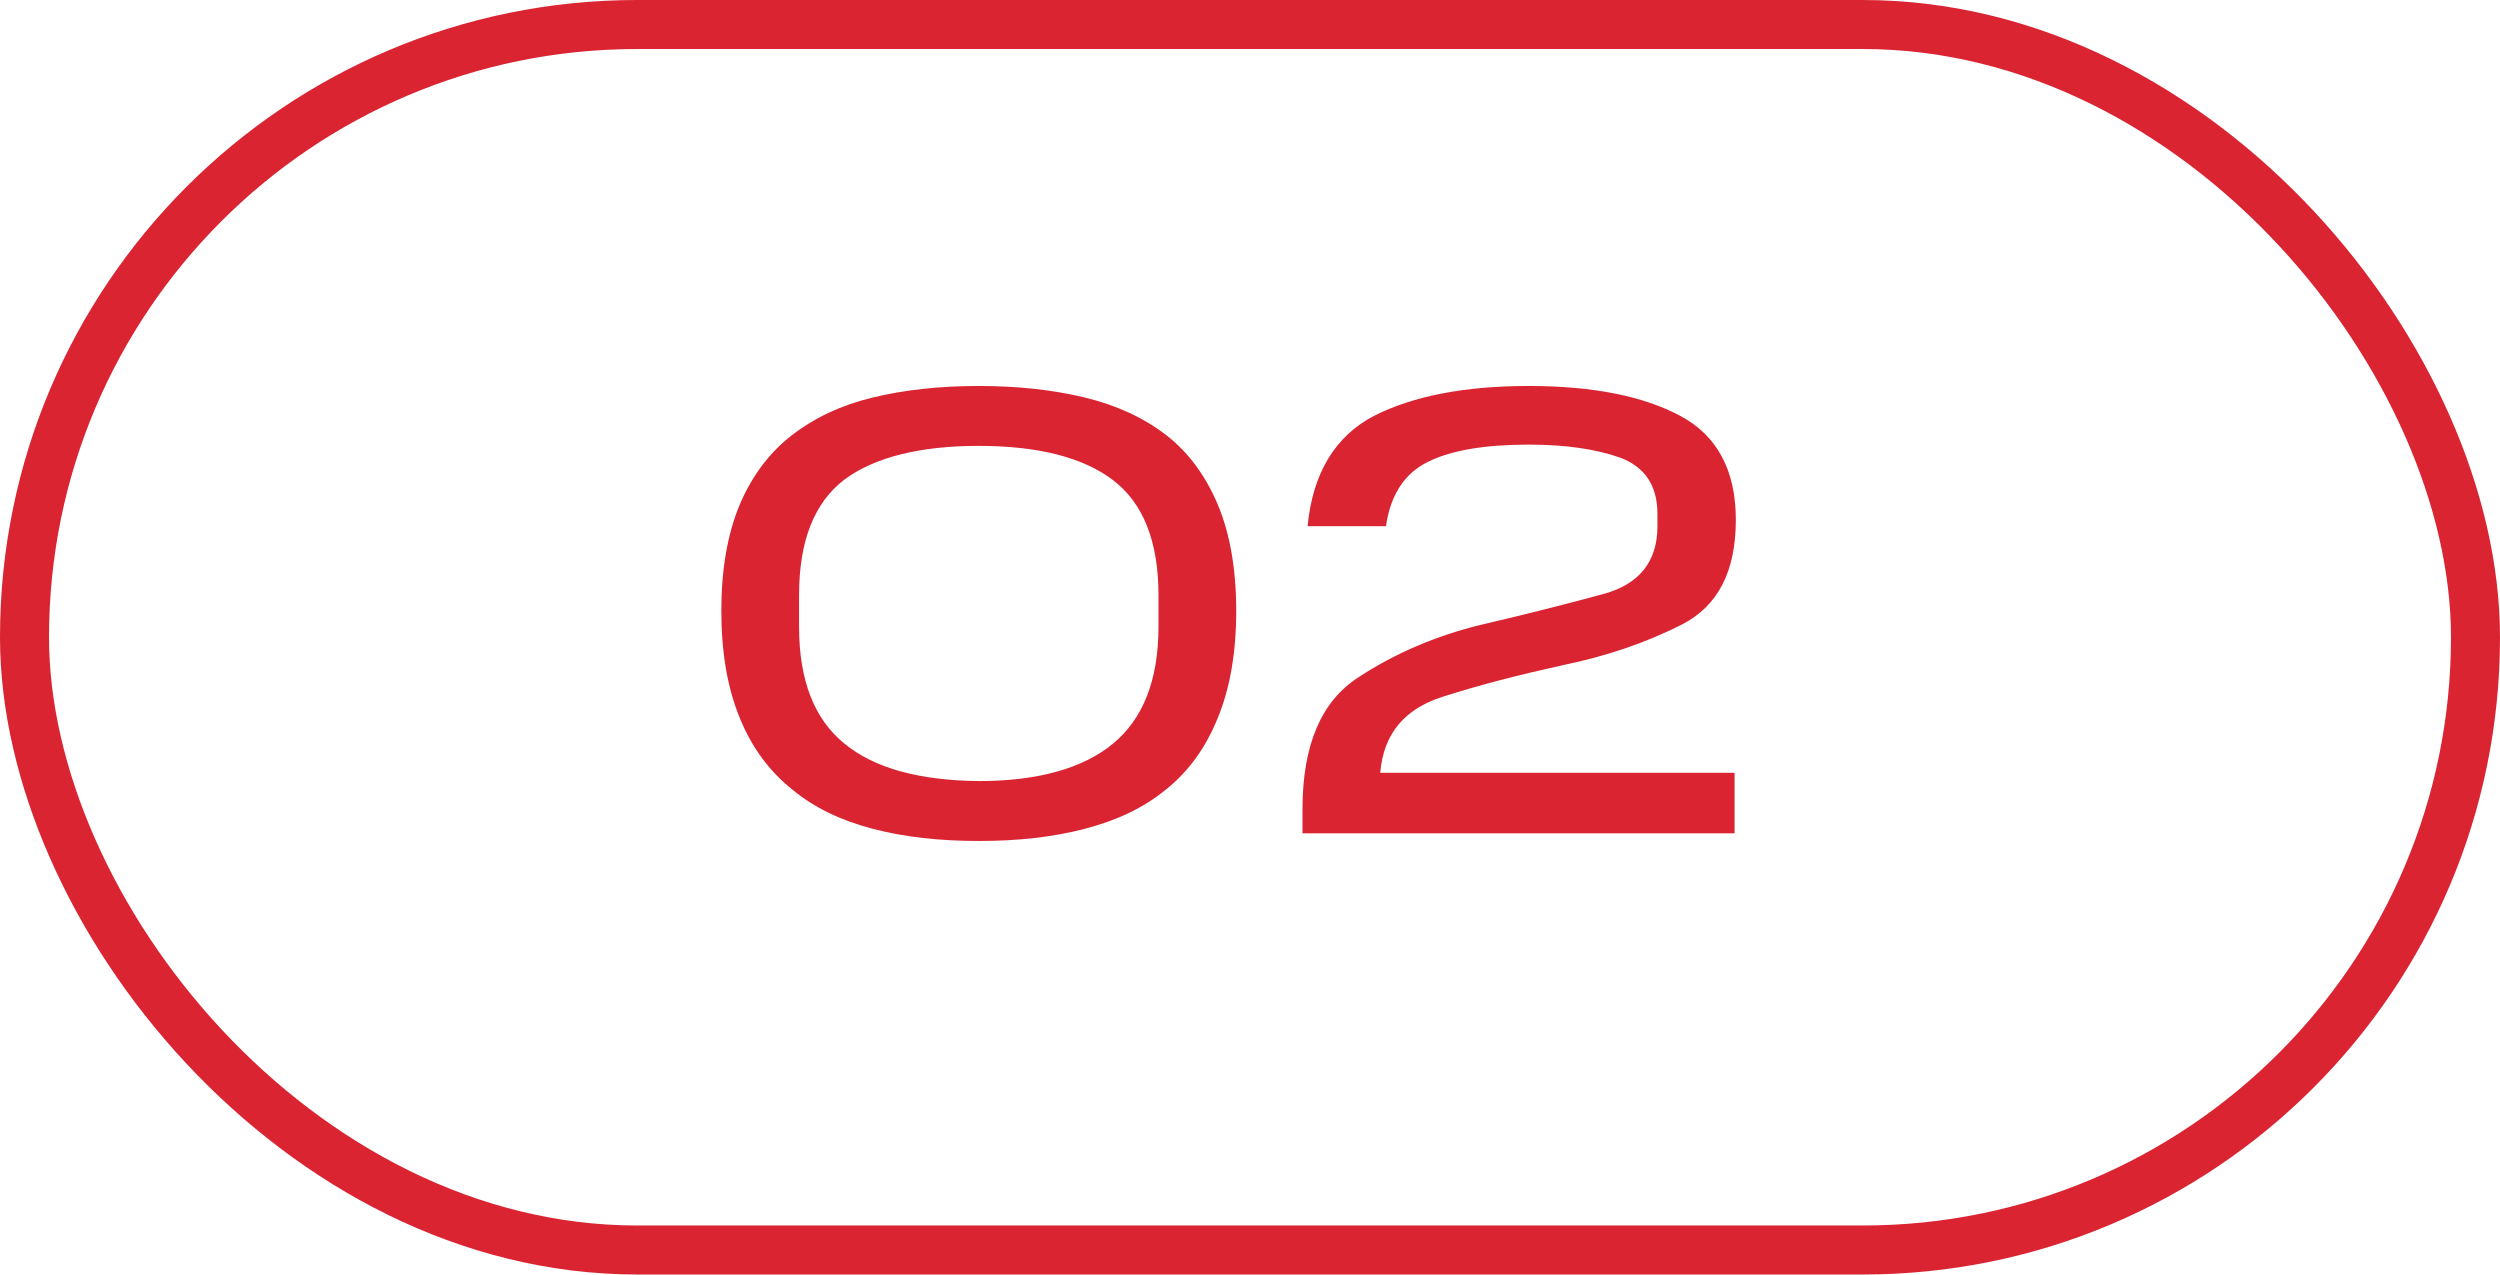
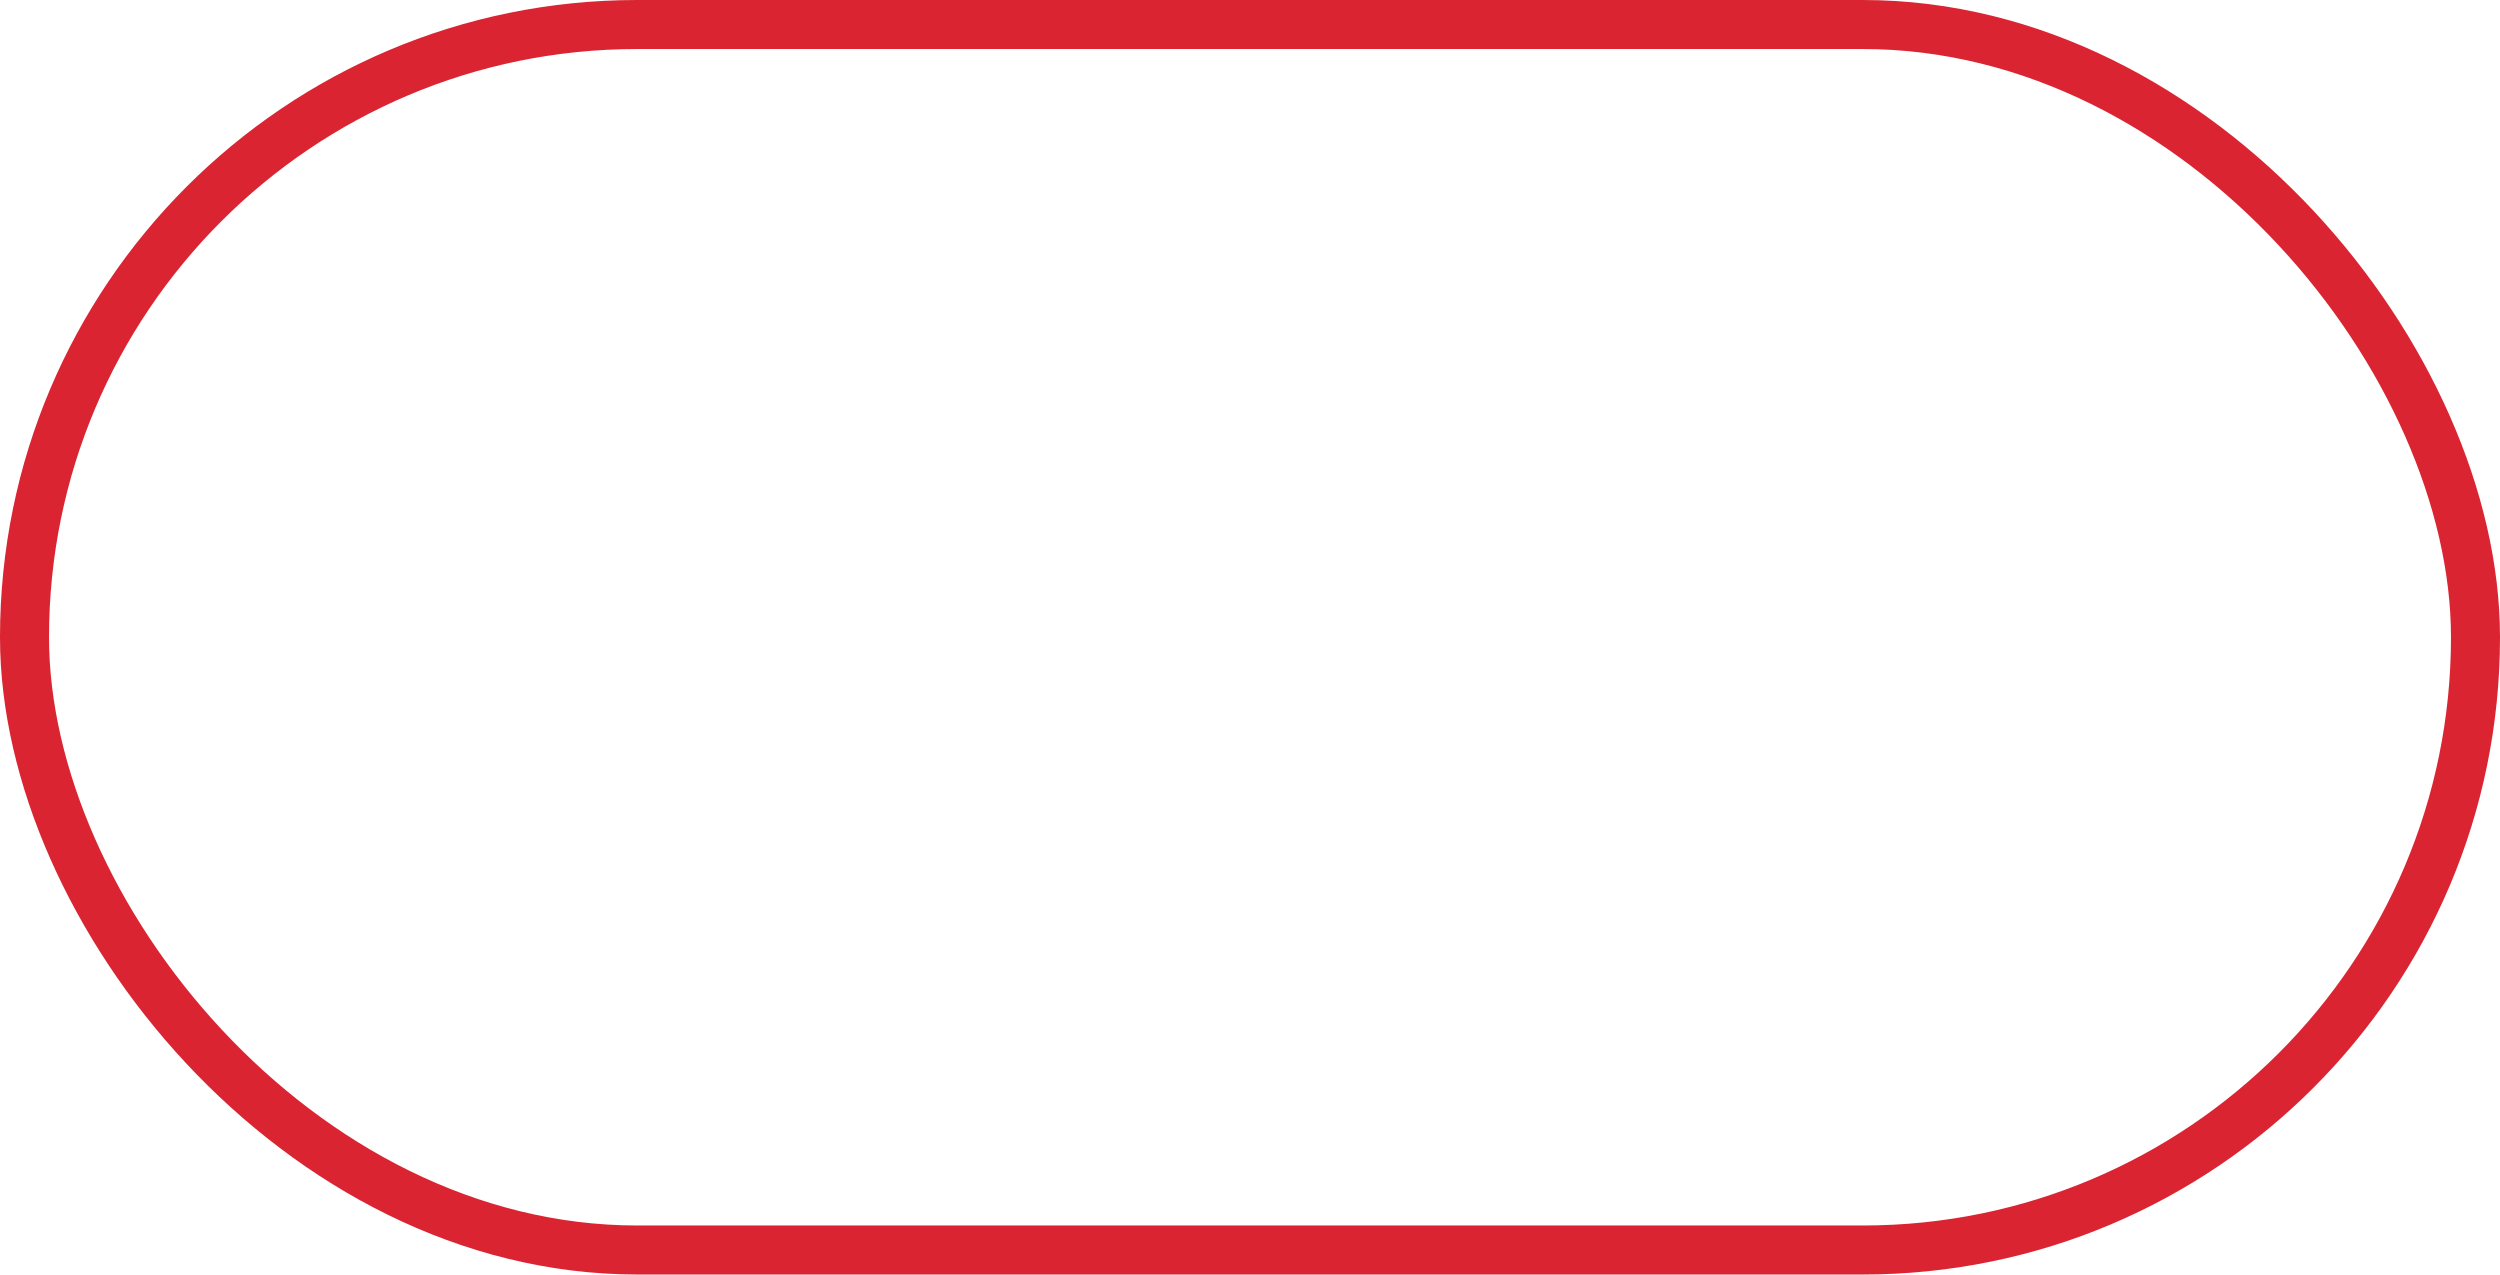
<svg xmlns="http://www.w3.org/2000/svg" width="51" height="26" viewBox="0 0 51 26" fill="none">
-   <path d="M14.715 12.463C14.715 13.321 14.845 14.049 15.092 14.647C15.339 15.258 15.703 15.739 16.158 16.103C16.613 16.48 17.159 16.74 17.809 16.909C18.459 17.078 19.174 17.156 19.967 17.156C20.76 17.156 21.475 17.078 22.125 16.909C22.775 16.74 23.334 16.48 23.789 16.103C24.244 15.739 24.595 15.258 24.842 14.647C25.089 14.049 25.219 13.321 25.219 12.463C25.219 11.605 25.089 10.877 24.842 10.292C24.595 9.707 24.244 9.226 23.789 8.875C23.334 8.524 22.775 8.264 22.125 8.108C21.475 7.952 20.76 7.874 19.967 7.874C19.174 7.874 18.459 7.952 17.809 8.108C17.159 8.264 16.613 8.524 16.158 8.875C15.703 9.226 15.339 9.707 15.092 10.292C14.845 10.877 14.715 11.605 14.715 12.463ZM23.633 12.788C23.633 13.867 23.321 14.66 22.71 15.167C22.099 15.674 21.176 15.934 19.967 15.934C18.758 15.921 17.835 15.674 17.224 15.167C16.613 14.673 16.301 13.88 16.301 12.788V12.138C16.301 11.033 16.613 10.253 17.224 9.785C17.835 9.33 18.758 9.096 19.967 9.096C21.176 9.096 22.099 9.33 22.71 9.798C23.321 10.266 23.633 11.046 23.633 12.138V12.788ZM26.571 16.506V17H35.385V15.765H28.157C28.222 14.972 28.651 14.465 29.418 14.218C30.185 13.971 31.004 13.763 31.888 13.568C32.772 13.386 33.578 13.113 34.319 12.736C35.047 12.359 35.411 11.657 35.411 10.604C35.411 9.603 35.034 8.888 34.28 8.485C33.526 8.082 32.499 7.874 31.186 7.874C29.873 7.874 28.82 8.082 28.027 8.485C27.234 8.901 26.779 9.655 26.675 10.734H28.274C28.365 10.097 28.651 9.655 29.132 9.421C29.6 9.187 30.289 9.07 31.186 9.07C31.94 9.07 32.564 9.161 33.071 9.343C33.565 9.538 33.812 9.915 33.812 10.487V10.734C33.812 11.462 33.435 11.93 32.681 12.125C31.914 12.333 31.095 12.541 30.198 12.749C29.301 12.97 28.469 13.321 27.715 13.815C26.948 14.309 26.571 15.206 26.571 16.506Z" fill="#DA2432" />
  <rect x="0.5" y="0.5" width="50" height="25" rx="12.5" stroke="#DA2432" />
</svg>